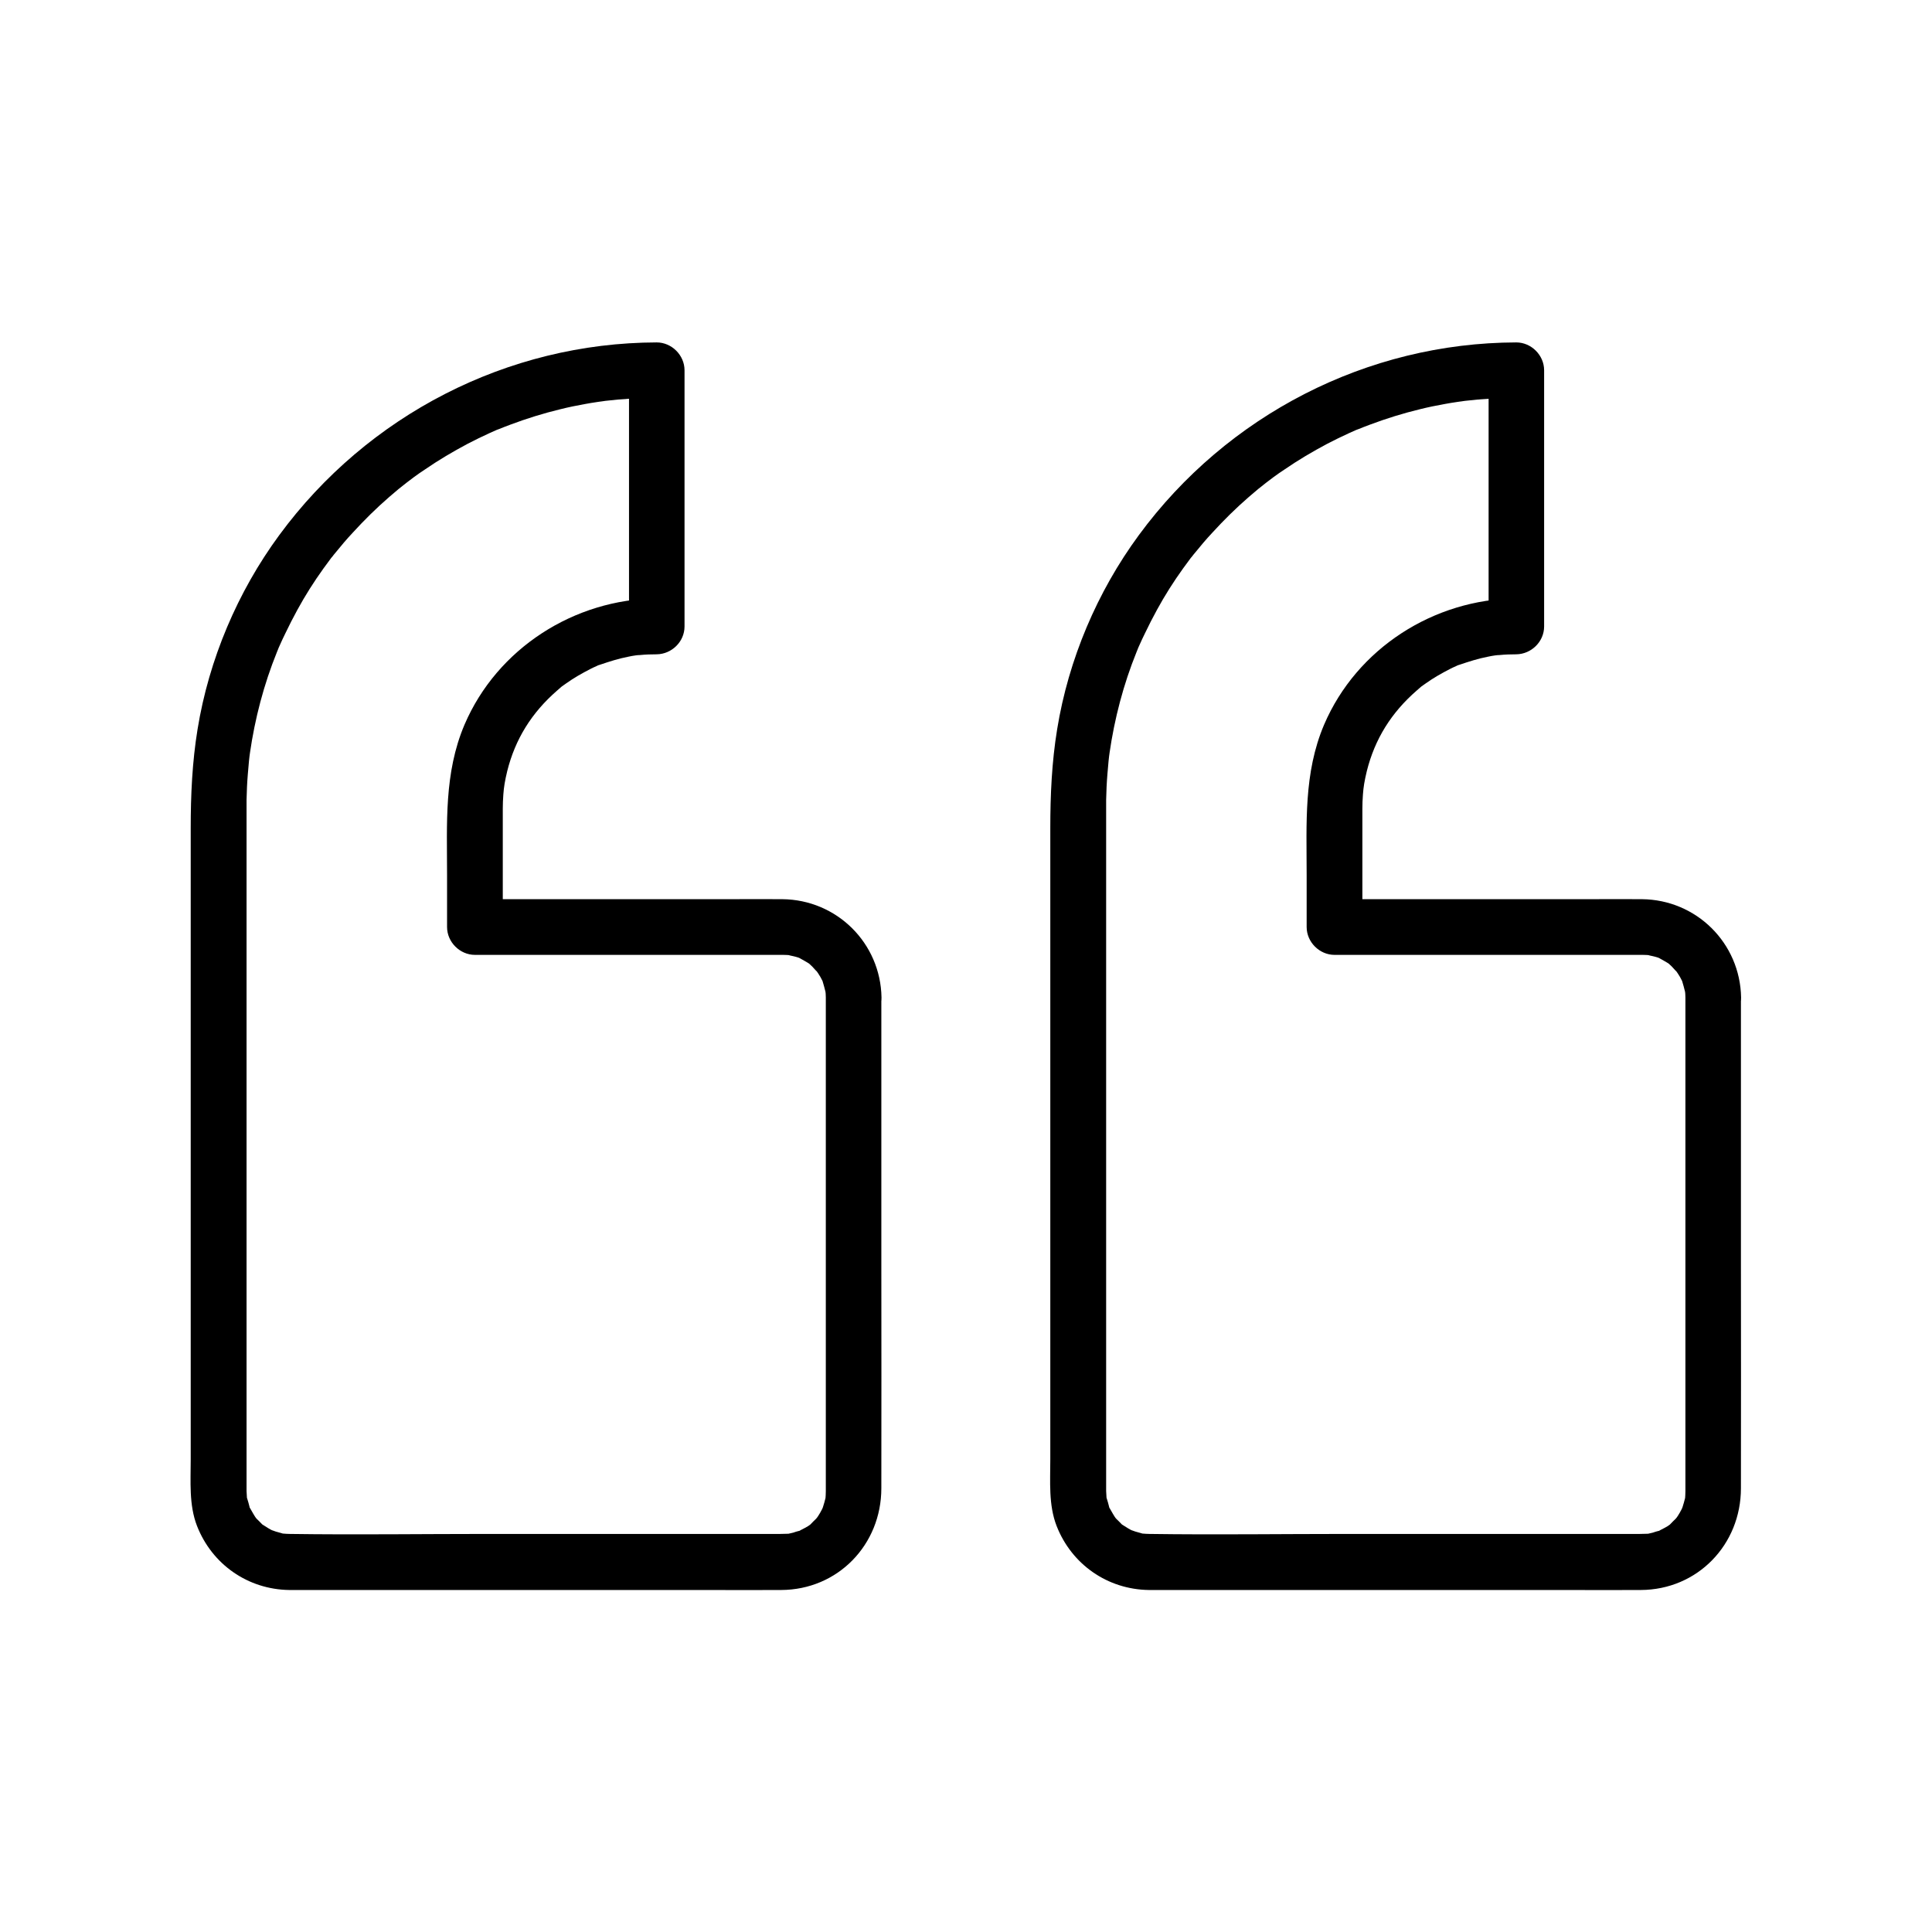
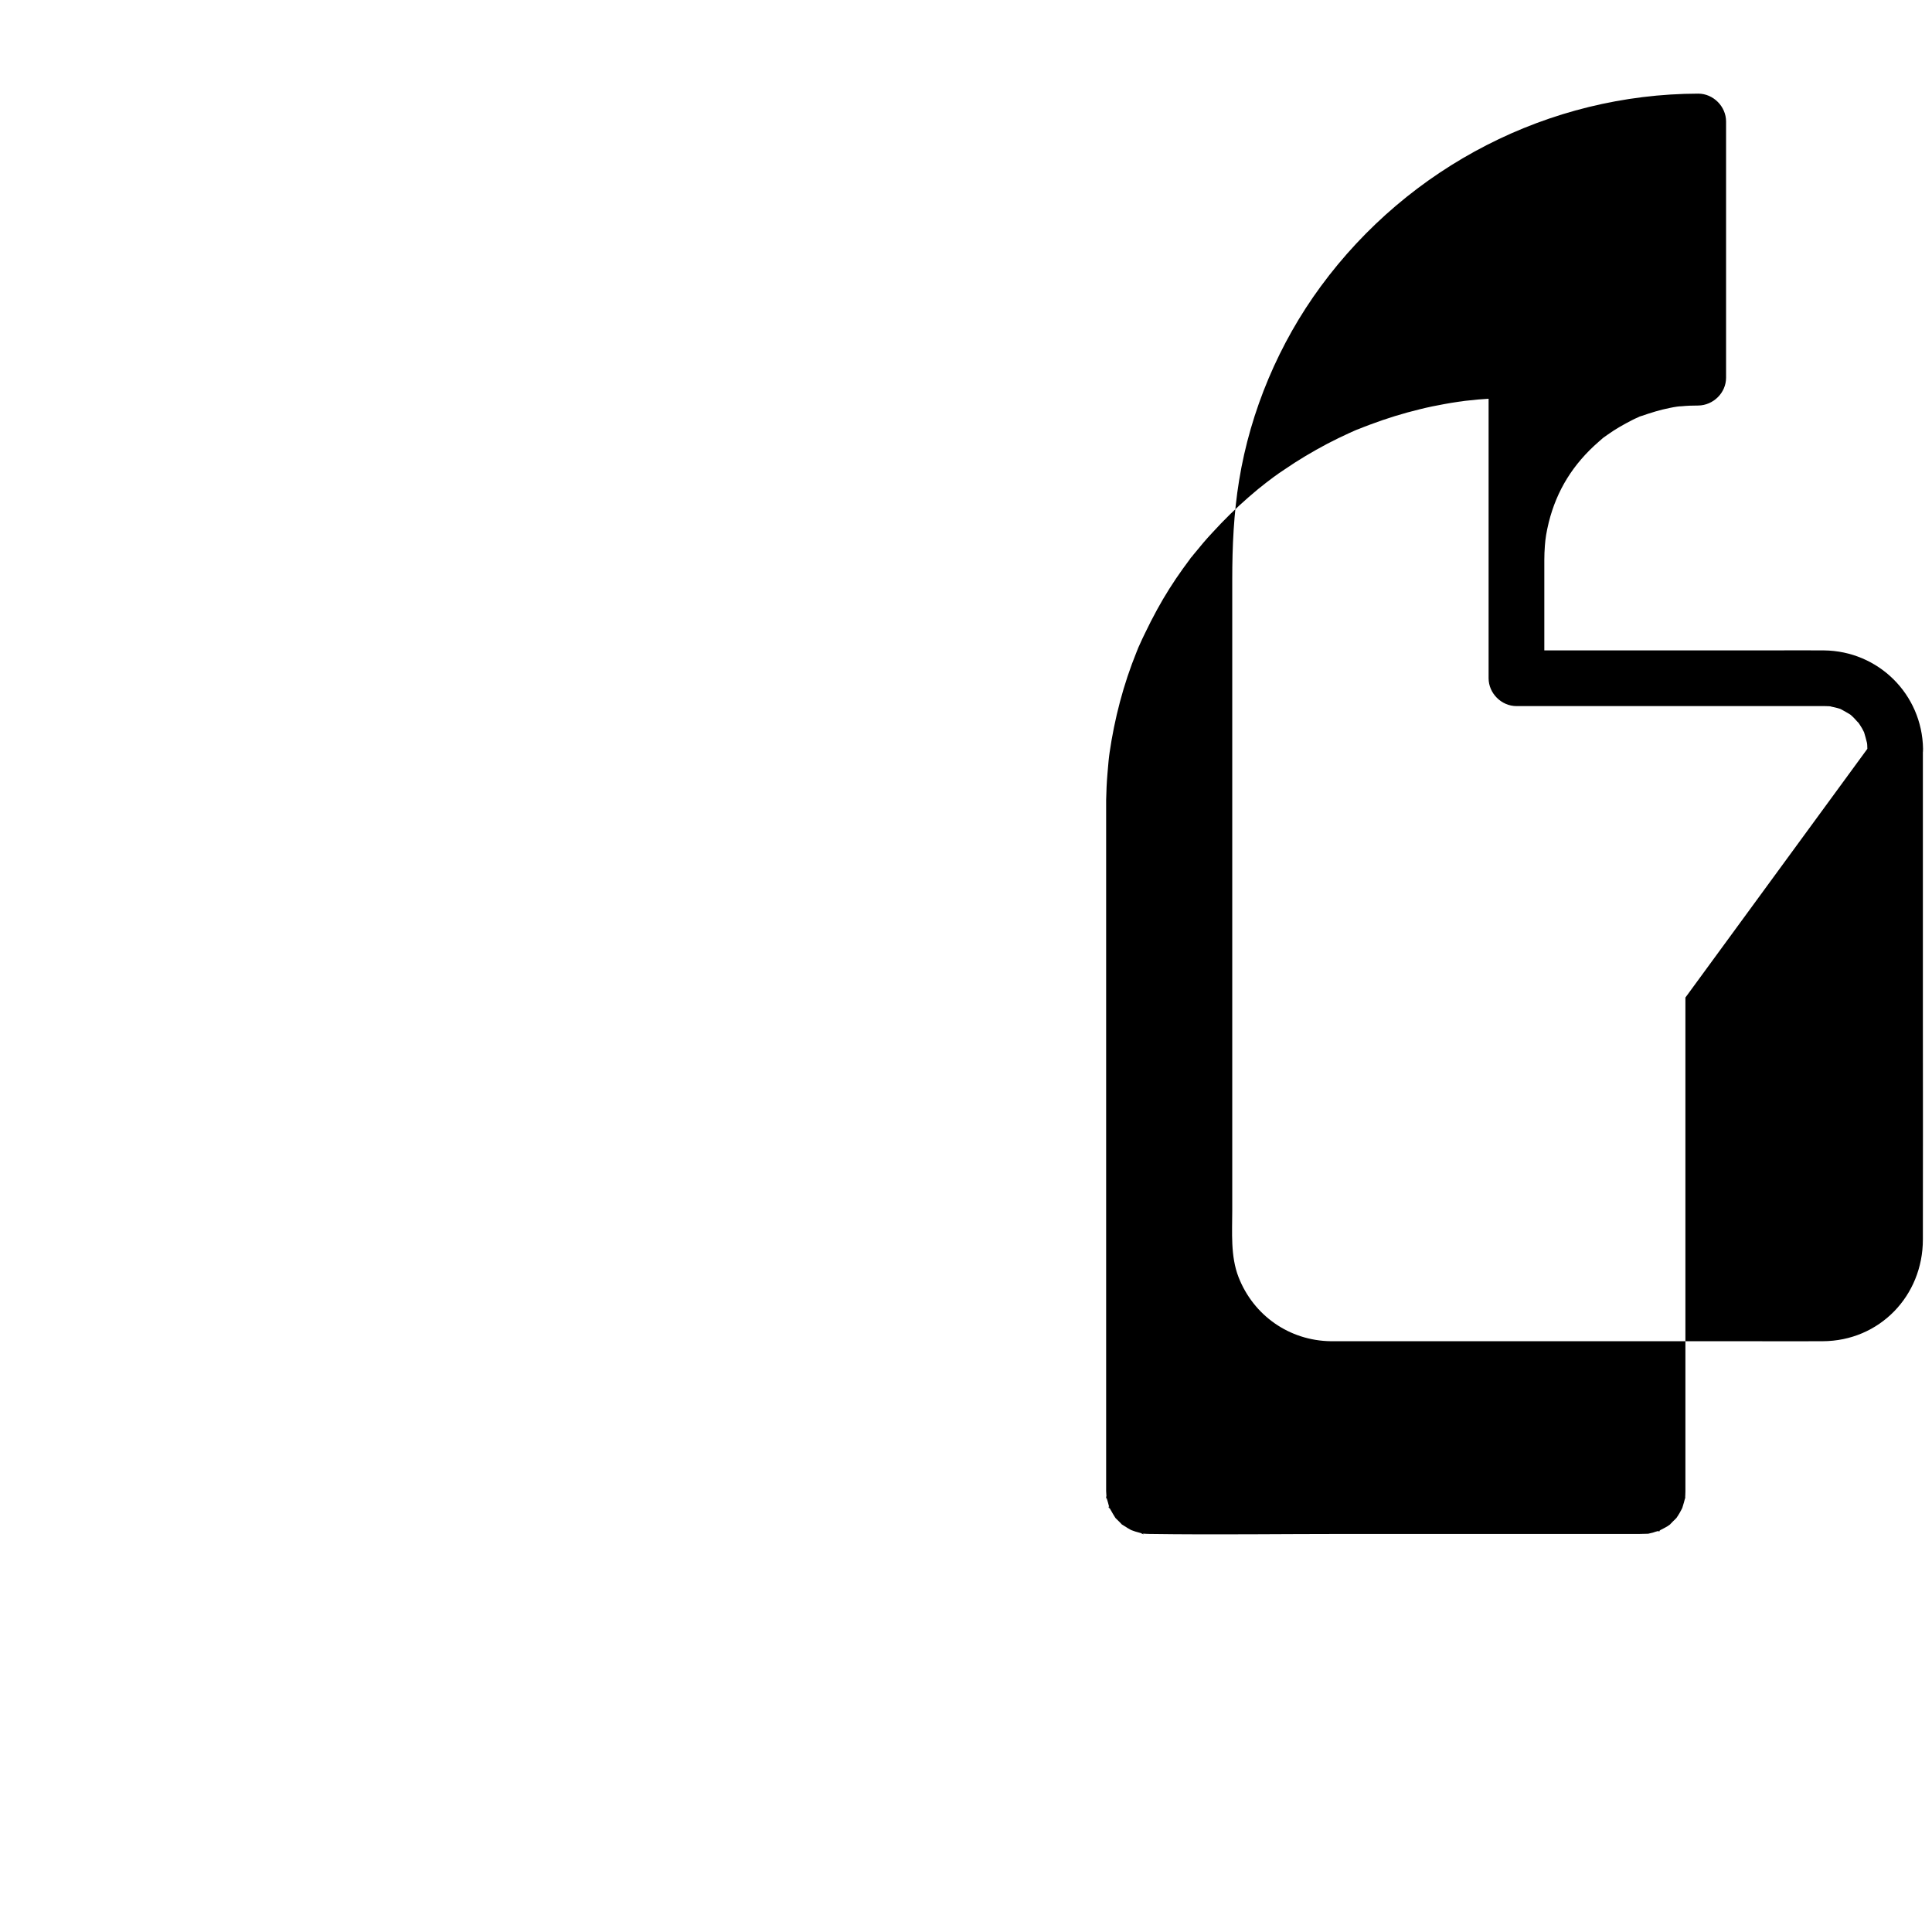
<svg xmlns="http://www.w3.org/2000/svg" fill="#000000" width="800px" height="800px" version="1.1" viewBox="144 144 512 512">
  <g>
-     <path d="m590.65 408.36v49.102 71.93 8.316 1.477 0.051c0 0.688-0.051 1.379-0.098 2.016 0.051-0.344 0.297-1.328-0.051 0-0.148 0.641-0.344 1.277-0.543 1.918-0.051 0.297-0.543 1.328 0.051 0.051-0.543 1.18-1.18 2.312-1.918 3.297 0.836-1.082 0.148-0.195-0.051 0-0.441 0.441-0.934 0.887-1.328 1.328-0.887 0.934-0.297 0.246 0 0.051-0.492 0.395-1.031 0.738-1.625 1.031-0.395 0.195-0.738 0.395-1.133 0.59-1.672 0.934 1.23-0.246-0.641 0.246-0.441 0.098-0.836 0.246-1.277 0.395-0.441 0.098-0.836 0.195-1.277 0.297 0.887-0.098 0.836-0.098-0.051 0-0.738 0-1.426 0.051-2.117 0.051h-7.231-70.406c-17.418 0-34.883 0.246-52.348 0-0.59 0-1.23-0.051-1.82-0.098-1.23-0.098 1.574 0.492-0.344-0.098-0.543-0.148-1.082-0.297-1.574-0.441-0.344-0.098-1.672-0.641-0.344-0.051-0.59-0.246-1.18-0.543-1.723-0.887s-1.082-0.688-1.625-1.031c0.297 0.195 0.887 0.887 0-0.051-0.441-0.441-0.887-0.934-1.328-1.328-0.195-0.195-0.887-1.082-0.051 0-0.641-0.887-1.133-1.82-1.672-2.754-0.934-1.672 0.246 1.23-0.246-0.641-0.148-0.641-0.344-1.277-0.543-1.918-0.59-1.918 0 0.836-0.098-0.344-0.051-0.59-0.051-1.133-0.098-1.723v-0.051-0.395-1.82-19.336-73.359-70.16-15.398-2.656c0.051-2.312 0.148-4.574 0.344-6.887 0.098-1.133 0.195-2.262 0.297-3.394 0.051-0.441 0.098-0.887 0.148-1.328 0.051-0.441 0.297-2.066 0.098-0.738 1.328-9.199 3.691-18.254 7.184-26.863 0.148-0.395 0.344-0.789 0.492-1.23-0.641 1.523 0.195-0.492 0.297-0.641 0.441-0.984 0.887-1.969 1.379-2.953 1.031-2.164 2.117-4.281 3.246-6.348 2.066-3.789 4.379-7.43 6.887-10.922 0.641-0.887 1.277-1.723 1.918-2.609 1.277-1.723-0.934 1.133 0.441-0.543 0.246-0.344 0.543-0.688 0.789-0.984 1.477-1.82 3-3.641 4.625-5.363 3.051-3.344 6.25-6.496 9.645-9.445 1.625-1.426 3.297-2.805 4.969-4.082-1.18 0.934 1.23-0.934 1.574-1.18 0.934-0.688 1.918-1.379 2.902-2.016 3.641-2.508 7.477-4.773 11.367-6.84 1.918-0.984 3.887-1.969 5.856-2.856 0.59-0.246 1.18-0.543 1.77-0.789 0.246-0.098 1.328-0.543 0.051 0 1.23-0.492 2.41-0.984 3.641-1.426 4.328-1.625 8.758-3 13.234-4.082 2.164-0.543 4.328-0.984 6.543-1.379 1.082-0.195 2.215-0.395 3.297-0.543 0.441-0.051 0.887-0.148 1.328-0.195-1.672 0.246 0.543-0.051 0.738-0.098 4.527-0.543 9.102-0.789 13.676-0.789-2.461-2.461-4.922-4.922-7.379-7.379v59.336 8.562c2.461-2.461 4.922-4.922 7.379-7.379-21.895 0.195-42.312 13.234-50.973 33.457-5.461 12.84-4.625 26.223-4.625 39.852v13.777c0 3.984 3.394 7.379 7.379 7.379h34.934 44.527 1.918 0.297c0.688 0 1.379 0.051 2.016 0.098-1.477-0.148 0.836 0.246 1.277 0.395 0.395 0.098 0.836 0.246 1.23 0.395-0.688-0.246-0.59-0.297 0 0.051 0.738 0.395 1.477 0.836 2.215 1.277 0.098 0.051 0.934 0.688 0.297 0.195-0.738-0.59 0.59 0.543 0.688 0.688 0.297 0.297 1.82 2.066 0.934 0.887 0.441 0.59 0.836 1.23 1.23 1.871 0.195 0.395 0.395 0.738 0.59 1.133 0.492 0.984-0.344-1.031 0 0.051 0.246 0.836 0.492 1.672 0.688 2.508 0.195 0.836 0-0.195 0-0.297 0.105 0.684 0.152 1.371 0.152 2.062 0.051 3.836 3.344 7.578 7.379 7.379 3.938-0.195 7.477-3.246 7.379-7.379-0.246-14.465-11.855-25.93-26.273-26.074-4.676-0.051-9.297 0-13.973 0h-53.332-14.168c2.461 2.461 4.922 4.922 7.379 7.379v-27.109-4.231c0-1.277 0.051-2.508 0.148-3.789 0.148-2.016 0.395-3.543 1.031-6.199 2.117-8.461 6.445-15.449 13.234-21.352 1.379-1.23 1.031-0.934 2.363-1.871 1.031-0.738 2.117-1.426 3.199-2.066s2.215-1.23 3.344-1.82c0.441-0.246 0.934-0.441 1.379-0.641 2.164-0.984-1.18 0.344 1.082-0.441 2.461-0.836 4.922-1.625 7.477-2.117 0.641-0.148 1.277-0.246 1.918-0.344 0.543-0.098 0.543-0.098 0 0 0.395-0.051 0.789-0.098 1.18-0.098 1.477-0.148 2.953-0.195 4.43-0.195 3.984-0.051 7.379-3.344 7.379-7.379v-59.336-8.562c0-3.984-3.394-7.379-7.379-7.379-39.559 0.098-76.652 19.285-100.02 51.07-11.07 15.055-18.648 32.965-21.648 51.414-1.426 8.707-1.82 17.418-1.82 26.223v60.516 79.703 27.059c0 5.856-0.492 12.102 1.672 17.664 3.984 10.184 13.48 16.828 24.453 16.973h4.773 28.043 77.836c6.543 0 13.086 0.051 19.68 0 15.055-0.051 26.566-12.004 26.566-26.961 0.051-19.73 0-39.457 0-59.188v-66.961-3.836c0-3.836-3.394-7.578-7.379-7.379-3.934 0.145-7.328 3.195-7.328 7.328z" />
-     <path d="m362.85 408.36v49.102 71.93 8.316 1.477 0.051c0 0.688-0.051 1.379-0.098 2.016 0.051-0.344 0.297-1.328-0.051 0-0.148 0.641-0.344 1.277-0.543 1.918-0.051 0.297-0.543 1.328 0.051 0.051-0.543 1.18-1.18 2.312-1.918 3.297 0.836-1.082 0.148-0.195-0.051 0-0.441 0.441-0.934 0.887-1.328 1.328-0.887 0.934-0.297 0.246 0 0.051-0.492 0.395-1.031 0.738-1.625 1.031-0.395 0.195-0.738 0.395-1.133 0.59-1.672 0.934 1.23-0.246-0.641 0.246-0.441 0.098-0.836 0.246-1.277 0.395-0.441 0.098-0.836 0.195-1.277 0.297 0.887-0.098 0.836-0.098-0.051 0-0.738 0-1.426 0.051-2.117 0.051h-7.231-70.406c-17.418 0-34.883 0.246-52.348 0-0.59 0-1.23-0.051-1.82-0.098-1.23-0.098 1.574 0.492-0.344-0.098-0.543-0.148-1.082-0.297-1.574-0.441-0.344-0.098-1.672-0.641-0.344-0.051-0.59-0.246-1.18-0.543-1.723-0.887-0.543-0.344-1.082-0.688-1.625-1.031 0.297 0.195 0.887 0.887 0-0.051-0.441-0.441-0.887-0.934-1.328-1.328-0.195-0.195-0.887-1.082-0.051 0-0.641-0.887-1.133-1.82-1.672-2.754-0.934-1.672 0.246 1.23-0.246-0.641-0.148-0.641-0.344-1.277-0.543-1.918-0.59-1.918 0 0.836-0.098-0.344-0.051-0.59-0.051-1.133-0.098-1.723v-0.051-0.395-1.82-19.336-73.359-70.16-15.398-2.656c0.051-2.312 0.148-4.574 0.344-6.887 0.098-1.133 0.195-2.262 0.297-3.394 0.051-0.441 0.098-0.887 0.148-1.328 0.051-0.441 0.297-2.066 0.098-0.738 1.328-9.199 3.691-18.254 7.184-26.863 0.148-0.395 0.344-0.789 0.492-1.23-0.641 1.523 0.195-0.492 0.297-0.641 0.441-0.984 0.887-1.969 1.379-2.953 1.031-2.164 2.117-4.281 3.246-6.348 2.066-3.789 4.379-7.43 6.887-10.922 0.641-0.887 1.277-1.723 1.918-2.609 1.277-1.723-0.934 1.133 0.441-0.543 0.246-0.344 0.543-0.688 0.789-0.984 1.477-1.82 3-3.641 4.625-5.363 3.051-3.344 6.25-6.496 9.645-9.445 1.625-1.426 3.297-2.805 4.969-4.082-1.18 0.934 1.23-0.934 1.574-1.18 0.934-0.688 1.918-1.379 2.902-2.016 3.641-2.508 7.477-4.773 11.367-6.84 1.918-0.984 3.887-1.969 5.856-2.856 0.59-0.246 1.18-0.543 1.77-0.789 0.246-0.098 1.328-0.543 0.051 0 1.23-0.492 2.41-0.984 3.641-1.426 4.328-1.625 8.758-3 13.234-4.082 2.164-0.543 4.328-0.984 6.543-1.379 1.082-0.195 2.215-0.395 3.297-0.543 0.441-0.051 0.887-0.148 1.328-0.195-1.672 0.246 0.543-0.051 0.738-0.098 4.527-0.543 9.102-0.789 13.676-0.789-2.461-2.461-4.922-4.922-7.379-7.379v59.336 8.562c2.461-2.461 4.922-4.922 7.379-7.379-21.895 0.195-42.312 13.234-50.973 33.457-5.461 12.84-4.625 26.223-4.625 39.852v13.777c0 3.984 3.394 7.379 7.379 7.379h34.934 44.527 1.918 0.297c0.688 0 1.379 0.051 2.016 0.098-1.477-0.148 0.836 0.246 1.277 0.395 0.395 0.098 0.836 0.246 1.23 0.395-0.688-0.246-0.59-0.297 0 0.051 0.738 0.395 1.477 0.836 2.215 1.277 0.098 0.051 0.934 0.688 0.297 0.195-0.738-0.59 0.59 0.543 0.688 0.688 0.297 0.297 1.82 2.066 0.934 0.887 0.441 0.59 0.836 1.23 1.23 1.871 0.195 0.395 0.395 0.738 0.59 1.133 0.492 0.984-0.344-1.031 0 0.051 0.246 0.836 0.492 1.672 0.688 2.508 0.195 0.836 0-0.195 0-0.297 0.105 0.684 0.152 1.371 0.152 2.062 0.051 3.836 3.344 7.578 7.379 7.379 3.938-0.195 7.477-3.246 7.379-7.379-0.246-14.465-11.855-25.93-26.273-26.074-4.676-0.051-9.297 0-13.973 0h-53.332-14.168c2.461 2.461 4.922 4.922 7.379 7.379v-27.109-4.231c0-1.277 0.051-2.508 0.148-3.789 0.148-2.016 0.395-3.543 1.031-6.199 2.117-8.461 6.445-15.449 13.234-21.352 1.379-1.23 1.031-0.934 2.363-1.871 1.031-0.738 2.117-1.426 3.199-2.066s2.215-1.23 3.344-1.82c0.441-0.246 0.934-0.441 1.379-0.641 2.164-0.984-1.18 0.344 1.082-0.441 2.461-0.836 4.922-1.625 7.477-2.117 0.641-0.148 1.277-0.246 1.918-0.344 0.543-0.098 0.543-0.098 0 0 0.395-0.051 0.789-0.098 1.18-0.098 1.477-0.148 2.953-0.195 4.43-0.195 3.984-0.051 7.379-3.344 7.379-7.379v-59.336-8.562c0-3.984-3.394-7.379-7.379-7.379-39.559 0.098-76.652 19.285-100.02 51.07-11.07 15.055-18.648 32.965-21.648 51.414-1.426 8.707-1.82 17.418-1.82 26.223v60.516 79.703 27.059c0 5.856-0.492 12.102 1.672 17.664 3.984 10.184 13.48 16.828 24.453 16.973h4.773 28.043 77.836c6.543 0 13.086 0.051 19.68 0 15.055-0.051 26.566-12.004 26.566-26.961 0.051-19.73 0-39.457 0-59.188v-66.961-3.836c0-3.836-3.394-7.578-7.379-7.379-3.934 0.145-7.328 3.195-7.328 7.328z" />
+     <path d="m590.65 408.36v49.102 71.93 8.316 1.477 0.051c0 0.688-0.051 1.379-0.098 2.016 0.051-0.344 0.297-1.328-0.051 0-0.148 0.641-0.344 1.277-0.543 1.918-0.051 0.297-0.543 1.328 0.051 0.051-0.543 1.18-1.18 2.312-1.918 3.297 0.836-1.082 0.148-0.195-0.051 0-0.441 0.441-0.934 0.887-1.328 1.328-0.887 0.934-0.297 0.246 0 0.051-0.492 0.395-1.031 0.738-1.625 1.031-0.395 0.195-0.738 0.395-1.133 0.59-1.672 0.934 1.23-0.246-0.641 0.246-0.441 0.098-0.836 0.246-1.277 0.395-0.441 0.098-0.836 0.195-1.277 0.297 0.887-0.098 0.836-0.098-0.051 0-0.738 0-1.426 0.051-2.117 0.051h-7.231-70.406c-17.418 0-34.883 0.246-52.348 0-0.59 0-1.23-0.051-1.82-0.098-1.23-0.098 1.574 0.492-0.344-0.098-0.543-0.148-1.082-0.297-1.574-0.441-0.344-0.098-1.672-0.641-0.344-0.051-0.59-0.246-1.18-0.543-1.723-0.887s-1.082-0.688-1.625-1.031c0.297 0.195 0.887 0.887 0-0.051-0.441-0.441-0.887-0.934-1.328-1.328-0.195-0.195-0.887-1.082-0.051 0-0.641-0.887-1.133-1.82-1.672-2.754-0.934-1.672 0.246 1.23-0.246-0.641-0.148-0.641-0.344-1.277-0.543-1.918-0.59-1.918 0 0.836-0.098-0.344-0.051-0.59-0.051-1.133-0.098-1.723v-0.051-0.395-1.82-19.336-73.359-70.16-15.398-2.656c0.051-2.312 0.148-4.574 0.344-6.887 0.098-1.133 0.195-2.262 0.297-3.394 0.051-0.441 0.098-0.887 0.148-1.328 0.051-0.441 0.297-2.066 0.098-0.738 1.328-9.199 3.691-18.254 7.184-26.863 0.148-0.395 0.344-0.789 0.492-1.23-0.641 1.523 0.195-0.492 0.297-0.641 0.441-0.984 0.887-1.969 1.379-2.953 1.031-2.164 2.117-4.281 3.246-6.348 2.066-3.789 4.379-7.43 6.887-10.922 0.641-0.887 1.277-1.723 1.918-2.609 1.277-1.723-0.934 1.133 0.441-0.543 0.246-0.344 0.543-0.688 0.789-0.984 1.477-1.82 3-3.641 4.625-5.363 3.051-3.344 6.25-6.496 9.645-9.445 1.625-1.426 3.297-2.805 4.969-4.082-1.18 0.934 1.23-0.934 1.574-1.18 0.934-0.688 1.918-1.379 2.902-2.016 3.641-2.508 7.477-4.773 11.367-6.84 1.918-0.984 3.887-1.969 5.856-2.856 0.59-0.246 1.18-0.543 1.77-0.789 0.246-0.098 1.328-0.543 0.051 0 1.23-0.492 2.41-0.984 3.641-1.426 4.328-1.625 8.758-3 13.234-4.082 2.164-0.543 4.328-0.984 6.543-1.379 1.082-0.195 2.215-0.395 3.297-0.543 0.441-0.051 0.887-0.148 1.328-0.195-1.672 0.246 0.543-0.051 0.738-0.098 4.527-0.543 9.102-0.789 13.676-0.789-2.461-2.461-4.922-4.922-7.379-7.379v59.336 8.562v13.777c0 3.984 3.394 7.379 7.379 7.379h34.934 44.527 1.918 0.297c0.688 0 1.379 0.051 2.016 0.098-1.477-0.148 0.836 0.246 1.277 0.395 0.395 0.098 0.836 0.246 1.23 0.395-0.688-0.246-0.59-0.297 0 0.051 0.738 0.395 1.477 0.836 2.215 1.277 0.098 0.051 0.934 0.688 0.297 0.195-0.738-0.59 0.59 0.543 0.688 0.688 0.297 0.297 1.82 2.066 0.934 0.887 0.441 0.59 0.836 1.23 1.23 1.871 0.195 0.395 0.395 0.738 0.59 1.133 0.492 0.984-0.344-1.031 0 0.051 0.246 0.836 0.492 1.672 0.688 2.508 0.195 0.836 0-0.195 0-0.297 0.105 0.684 0.152 1.371 0.152 2.062 0.051 3.836 3.344 7.578 7.379 7.379 3.938-0.195 7.477-3.246 7.379-7.379-0.246-14.465-11.855-25.93-26.273-26.074-4.676-0.051-9.297 0-13.973 0h-53.332-14.168c2.461 2.461 4.922 4.922 7.379 7.379v-27.109-4.231c0-1.277 0.051-2.508 0.148-3.789 0.148-2.016 0.395-3.543 1.031-6.199 2.117-8.461 6.445-15.449 13.234-21.352 1.379-1.23 1.031-0.934 2.363-1.871 1.031-0.738 2.117-1.426 3.199-2.066s2.215-1.23 3.344-1.82c0.441-0.246 0.934-0.441 1.379-0.641 2.164-0.984-1.18 0.344 1.082-0.441 2.461-0.836 4.922-1.625 7.477-2.117 0.641-0.148 1.277-0.246 1.918-0.344 0.543-0.098 0.543-0.098 0 0 0.395-0.051 0.789-0.098 1.18-0.098 1.477-0.148 2.953-0.195 4.43-0.195 3.984-0.051 7.379-3.344 7.379-7.379v-59.336-8.562c0-3.984-3.394-7.379-7.379-7.379-39.559 0.098-76.652 19.285-100.02 51.07-11.07 15.055-18.648 32.965-21.648 51.414-1.426 8.707-1.82 17.418-1.82 26.223v60.516 79.703 27.059c0 5.856-0.492 12.102 1.672 17.664 3.984 10.184 13.48 16.828 24.453 16.973h4.773 28.043 77.836c6.543 0 13.086 0.051 19.68 0 15.055-0.051 26.566-12.004 26.566-26.961 0.051-19.73 0-39.457 0-59.188v-66.961-3.836c0-3.836-3.394-7.578-7.379-7.379-3.934 0.145-7.328 3.195-7.328 7.328z" />
  </g>
</svg>